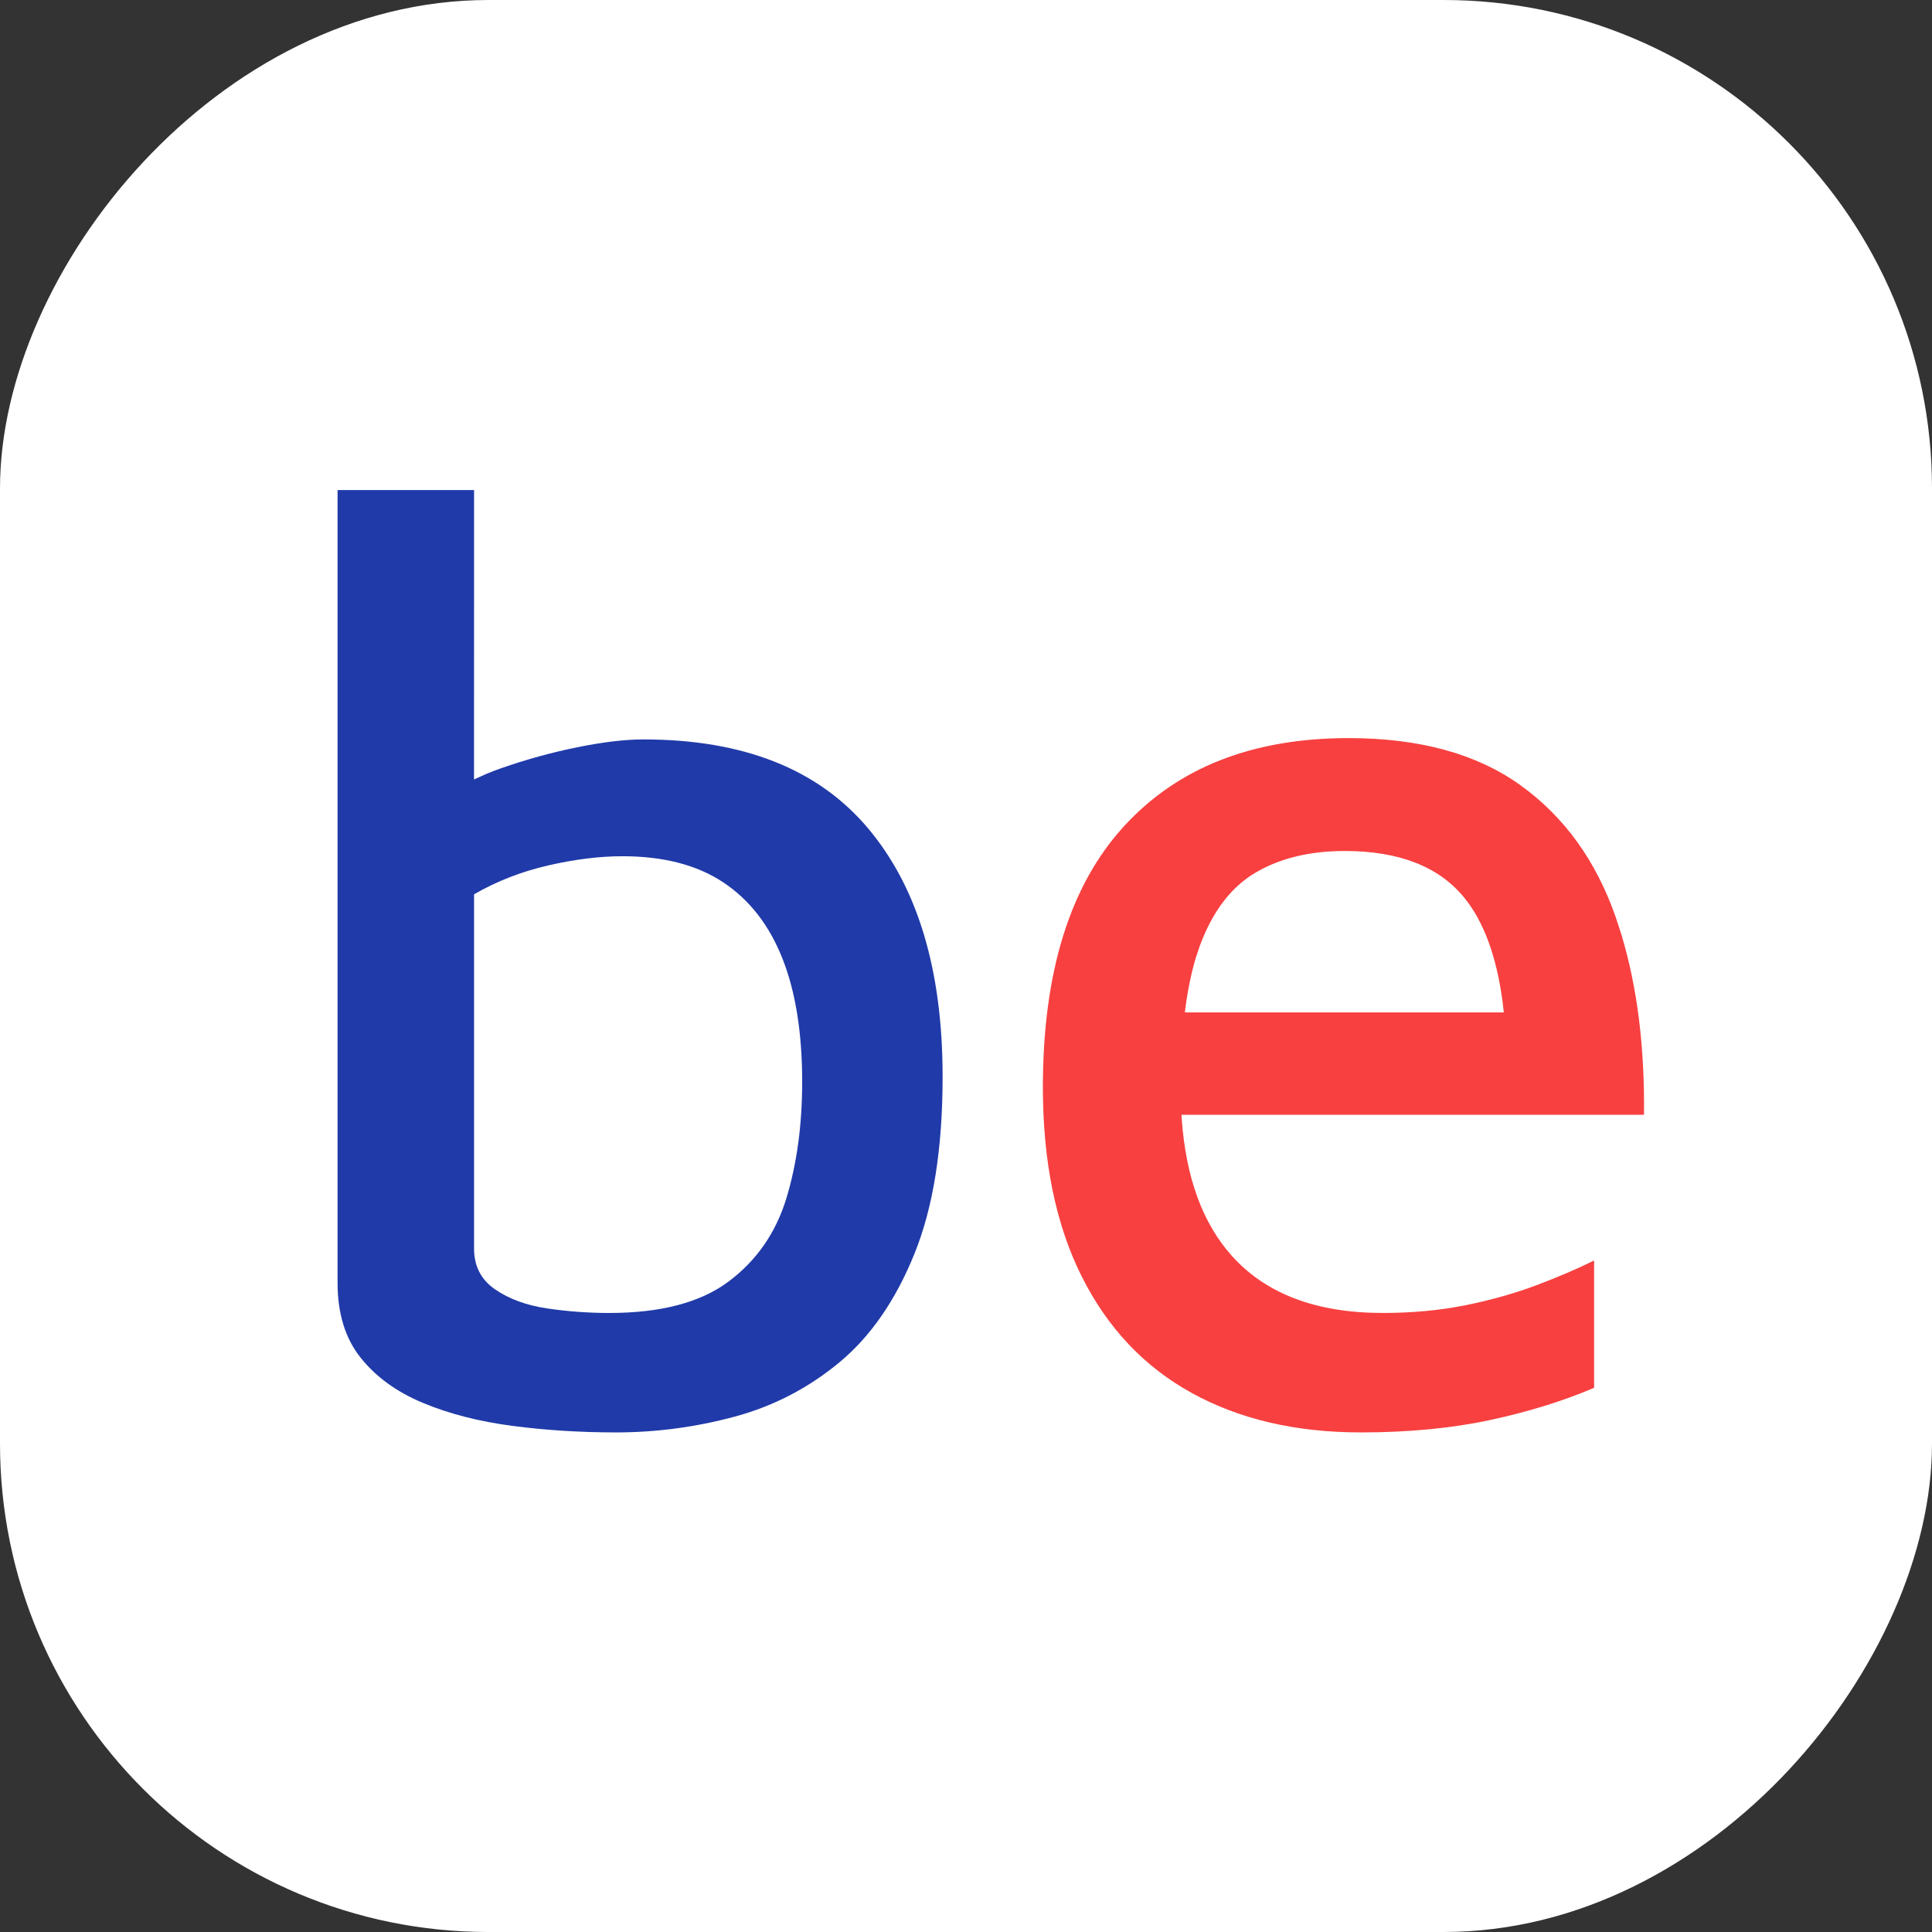
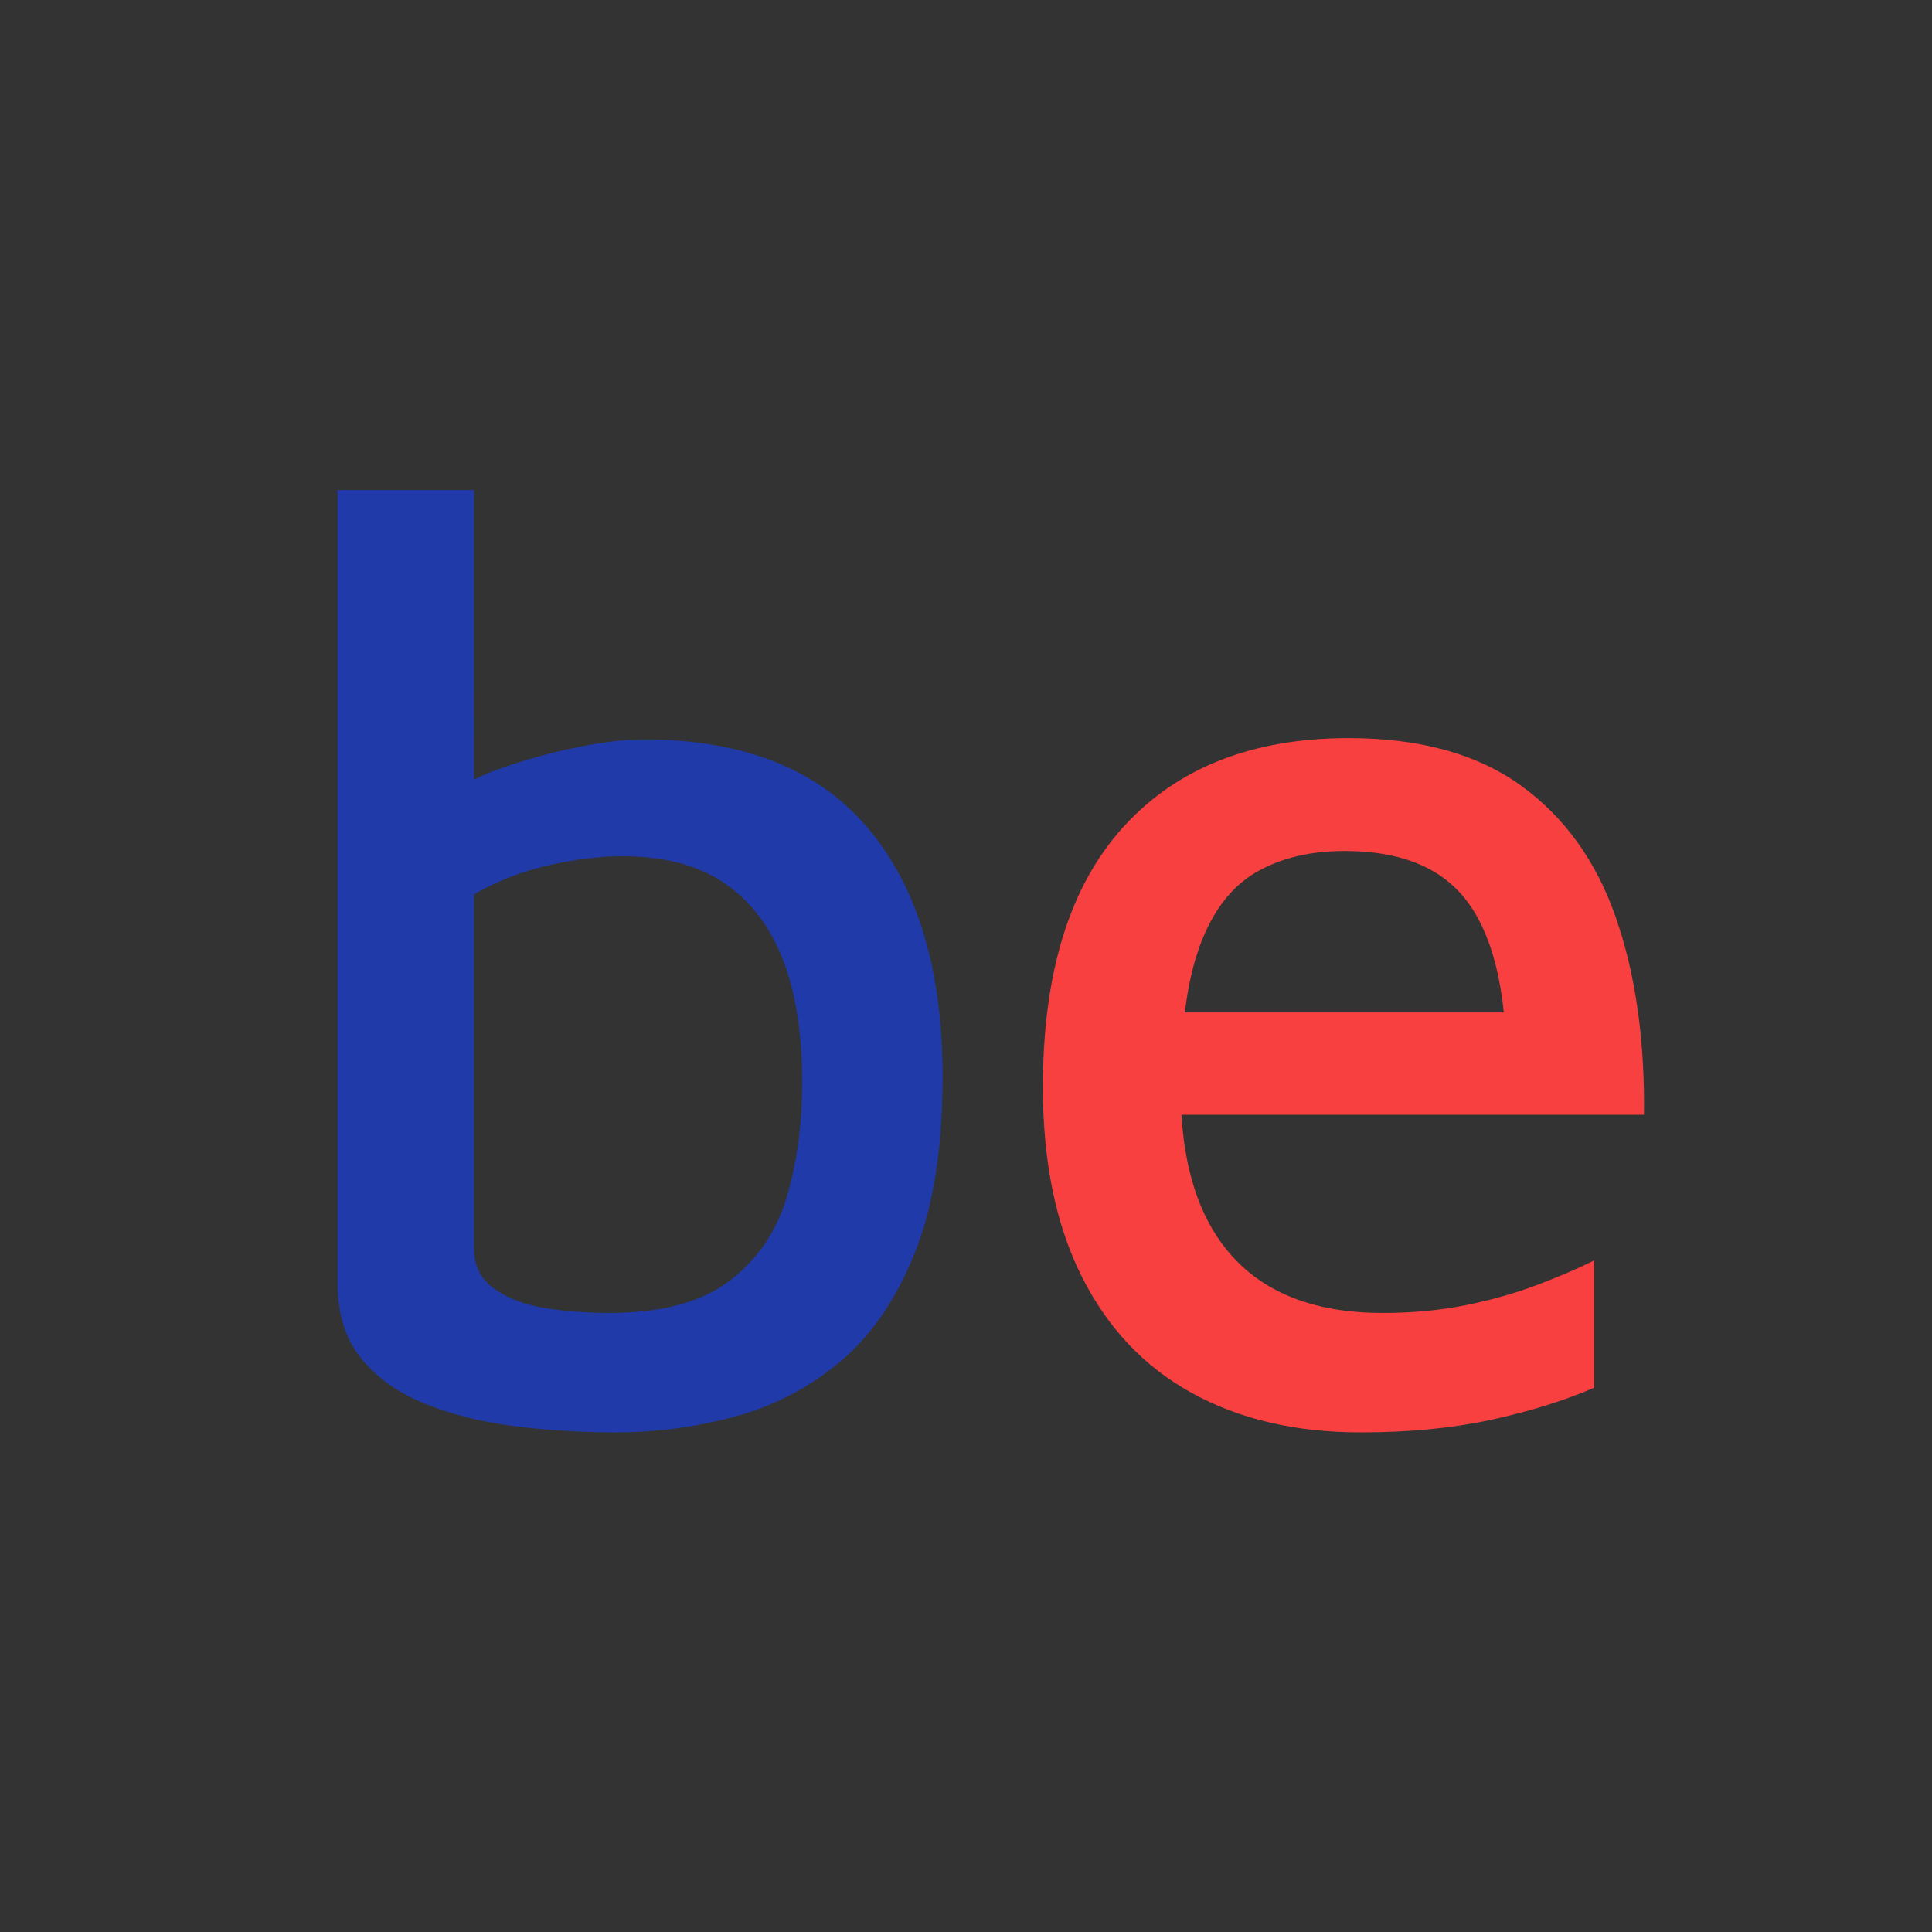
<svg xmlns="http://www.w3.org/2000/svg" xmlns:ns1="http://www.inkscape.org/namespaces/inkscape" xmlns:ns2="http://sodipodi.sourceforge.net/DTD/sodipodi-0.dtd" width="63.5mm" height="63.5mm" viewBox="0 0 63.5 63.5" version="1.1" id="svg8" ns1:version="1.0.1 (0767f8302a, 2020-10-17)" ns2:docname="favicon.svg">
  <rect x="0" y="0" width="63.5" height="63.5" fill="#333333" stroke="none" />
  <defs id="defs2" />
  <ns2:namedview id="base" pagecolor="#ffffff" bordercolor="#666666" borderopacity="1.0" ns1:pageopacity="0.0" ns1:pageshadow="2" ns1:zoom="1.4" ns1:cx="356.15554" ns1:cy="130.41759" ns1:document-units="mm" ns1:current-layer="layer1" ns1:document-rotation="0" showgrid="false" ns1:window-width="1920" ns1:window-height="946" ns1:window-x="0" ns1:window-y="41" ns1:window-maximized="1" />
  <g ns1:label="Layer 1" ns1:groupmode="layer" id="layer1">
-     <rect style="fill:#ffffff;fill-rule:evenodd;stroke-width:0.329" id="rect80" width="63.5" height="63.5" x="0" y="-63.5" rx="16.054" transform="scale(1,-1)" />
    <g id="be" style="fill:none;fill-rule:evenodd;stroke:none;stroke-width:1" transform="matrix(0.346,0,0,0.346,11.095,16.107)">
      <path d="m 26.431,89.517 c 3.823,0 7.584,-0.499 11.283,-1.496 3.699,-0.997 7.023,-2.722 9.974,-5.174 2.951,-2.452 5.319,-5.881 7.106,-10.286 1.787,-4.405 2.681,-10.016 2.681,-16.831 0,-10.14 -2.369,-18.016 -7.106,-23.626 -4.738,-5.61 -11.844,-8.416 -21.319,-8.416 -1.745,0 -3.844,0.249 -6.296,0.748 -2.452,0.499 -4.862,1.164 -7.231,1.995 -0.474,0.166 -0.932,0.341 -1.374,0.524 L 12.962,27.491 12.966,0 H 0 v 75.304 c 0,2.909 0.727,5.278 2.182,7.106 1.455,1.829 3.429,3.262 5.922,4.301 2.494,1.039 5.319,1.766 8.478,2.182 3.158,0.416 6.442,0.623 9.849,0.623 z M 25.808,78.171 c -1.995,0 -3.969,-0.145 -5.922,-0.436 -1.953,-0.291 -3.595,-0.894 -4.925,-1.808 -1.33,-0.914 -1.995,-2.203 -1.995,-3.865 v 0 V 38.4 c 2.161,-1.247 4.509,-2.161 7.044,-2.743 2.535,-0.582 4.883,-0.873 7.044,-0.873 3.906,0 7.106,0.831 9.6,2.494 2.494,1.662 4.364,4.073 5.61,7.231 1.247,3.158 1.87,7.065 1.87,11.719 0,4.073 -0.499,7.751 -1.496,11.034 -0.997,3.283 -2.826,5.922 -5.486,7.917 -2.66,1.995 -6.442,2.992 -11.345,2.992 z" id="bill" fill="#203aa9" />
      <path d="m 97.171,89.517 c 4.571,0 8.686,-0.395 12.343,-1.184 3.657,-0.79 6.94,-1.808 9.849,-3.055 v 0 -12.094 c -1.496,0.748 -3.283,1.517 -5.361,2.306 -2.078,0.79 -4.343,1.434 -6.795,1.932 -2.452,0.499 -5.091,0.748 -7.917,0.748 -6.317,0 -11.096,-1.808 -14.338,-5.423 -2.778,-3.099 -4.366,-7.435 -4.763,-13.007 l -0.023,-0.396 h 43.934 c 0.075,-6.433 -0.641,-12.143 -2.149,-17.129 l -0.532,-1.635 c -1.87,-5.361 -4.883,-9.538 -9.039,-12.53 -4.156,-2.992 -9.6,-4.488 -16.332,-4.488 -9.143,0 -16.27,2.805 -21.382,8.416 C 69.556,37.59 67,45.839 67,56.727 c 0,7.065 1.226,13.049 3.678,17.953 2.452,4.904 5.943,8.603 10.473,11.096 4.53,2.494 9.87,3.74 16.021,3.74 z M 110.785,49.621 H 80.489 l 0.054,-0.452 c 0.241,-1.804 0.578,-3.411 1.012,-4.822 l 0.343,-1.022 c 1.205,-3.283 2.971,-5.61 5.299,-6.982 2.327,-1.371 5.153,-2.057 8.478,-2.057 5.153,0 8.935,1.475 11.345,4.426 1.854,2.27 3.069,5.56 3.644,9.871 z" id="ease" fill="#f84040" />
    </g>
  </g>
</svg>